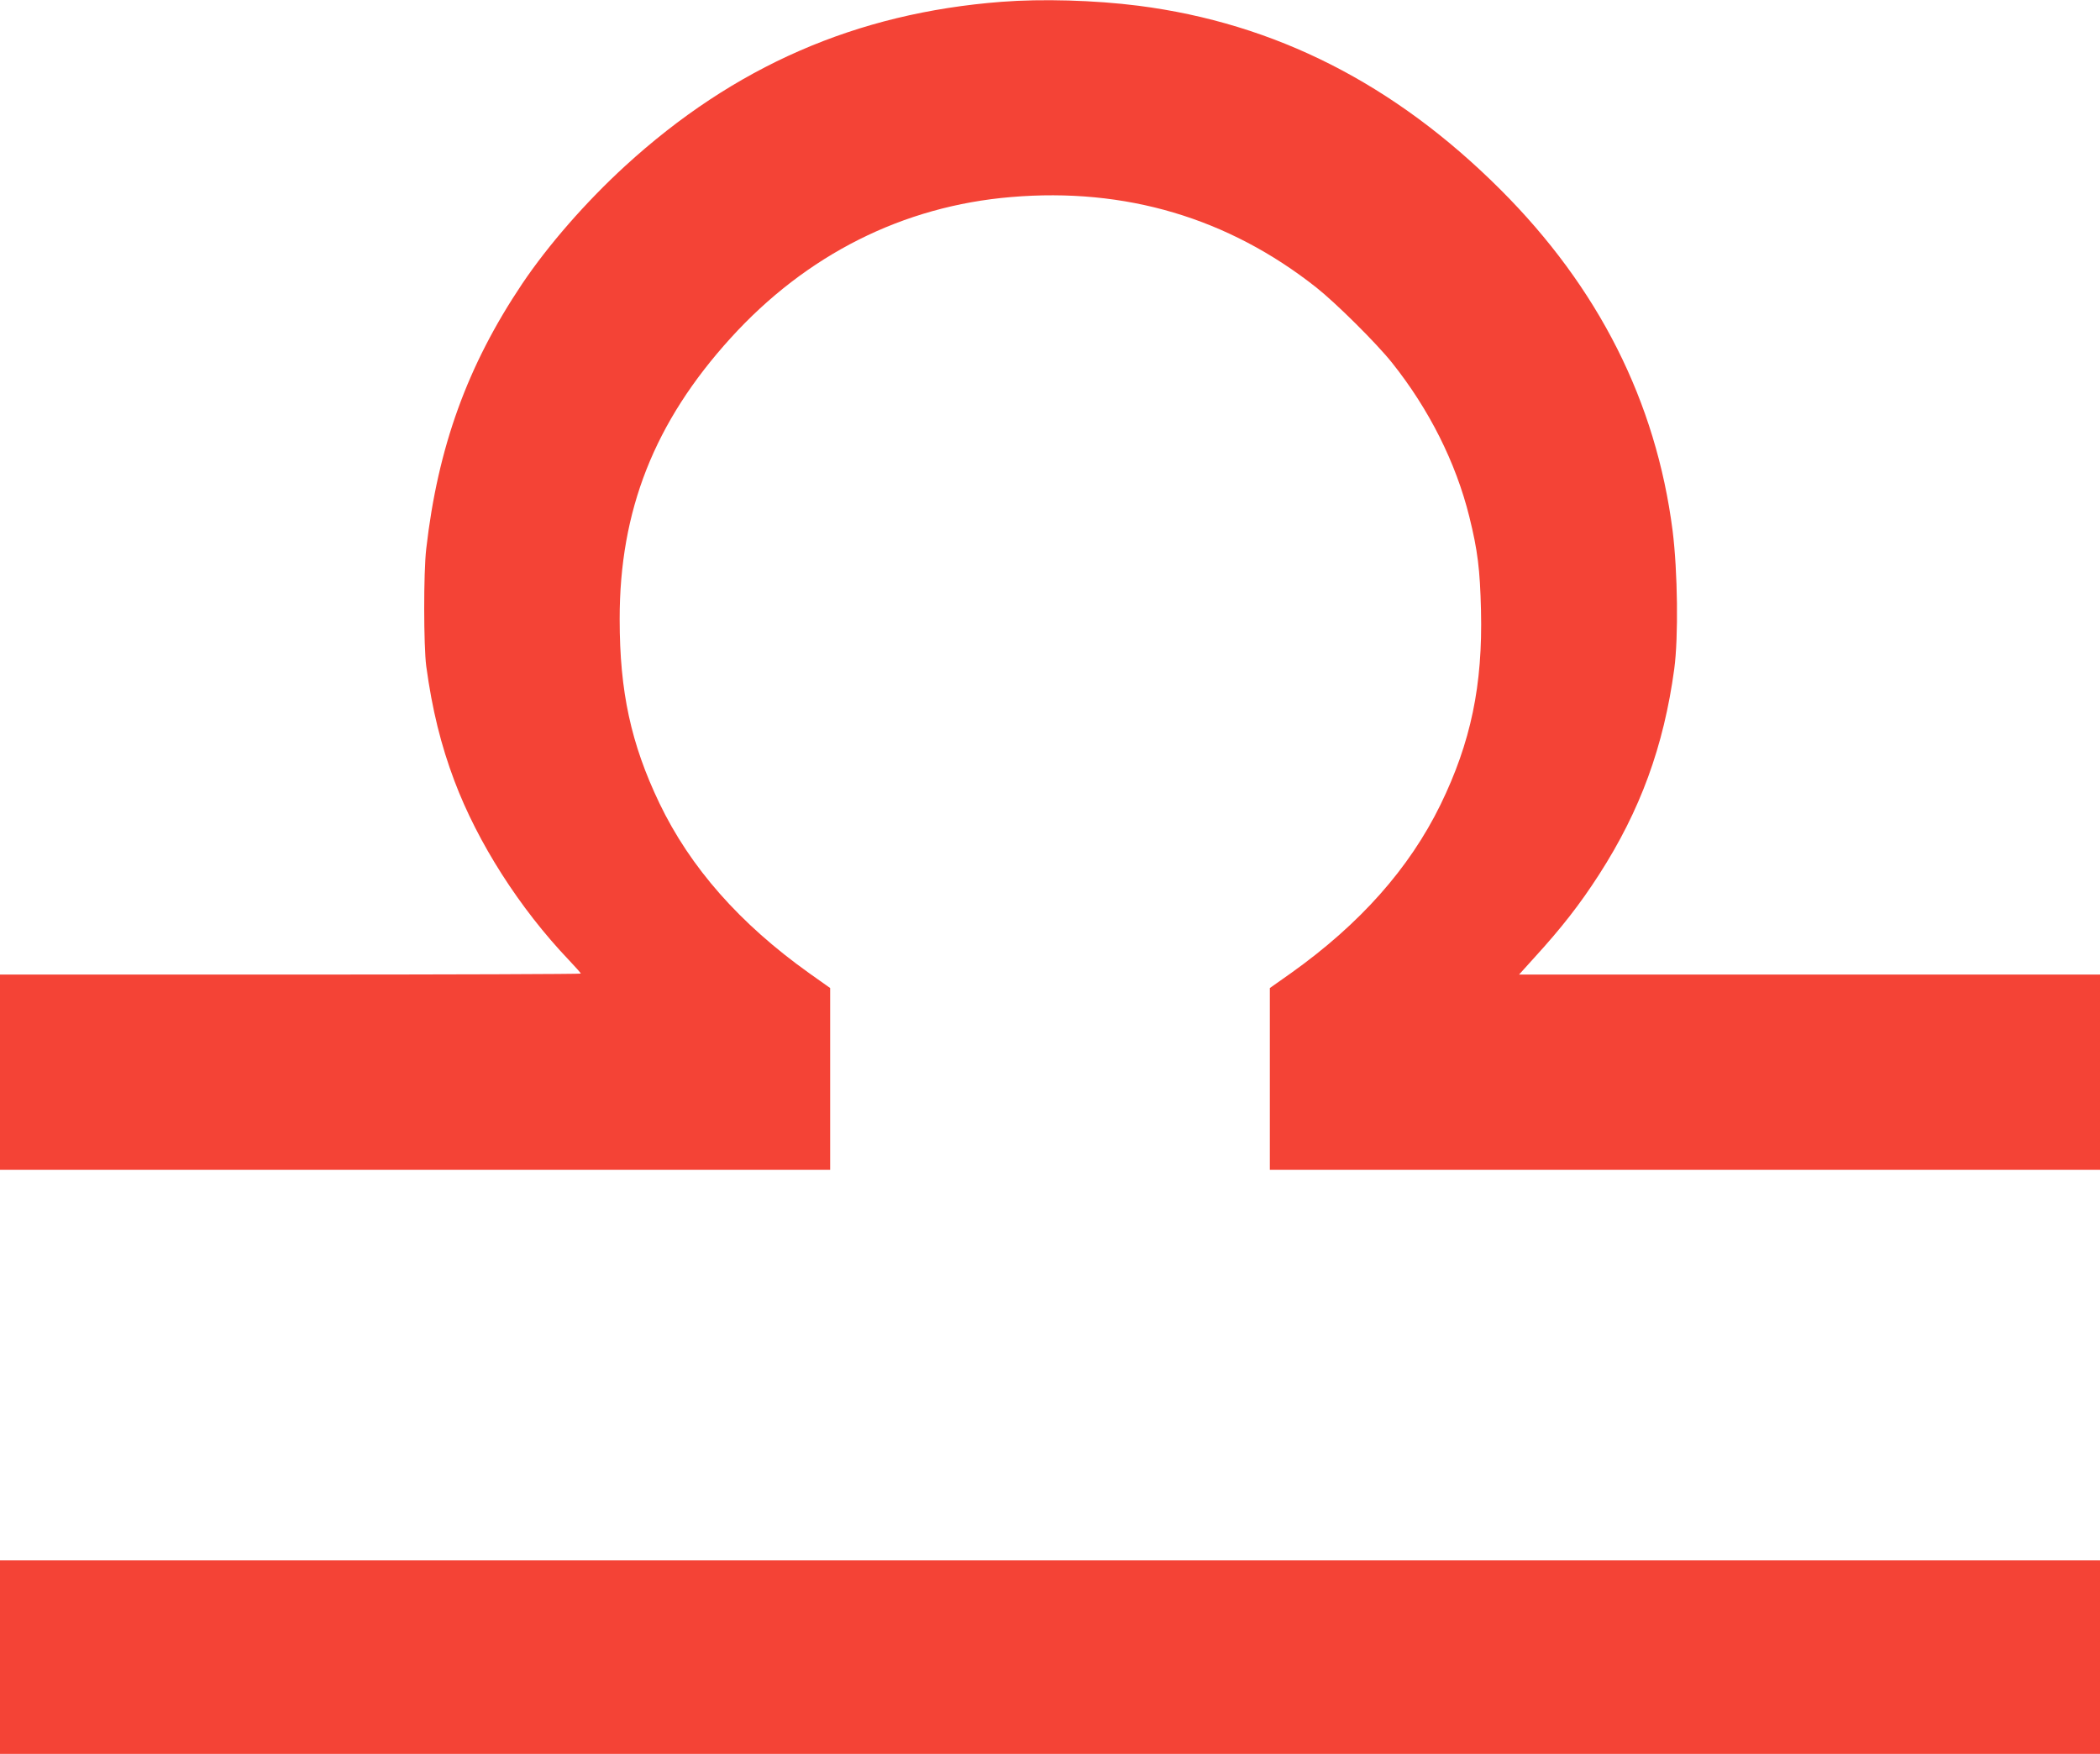
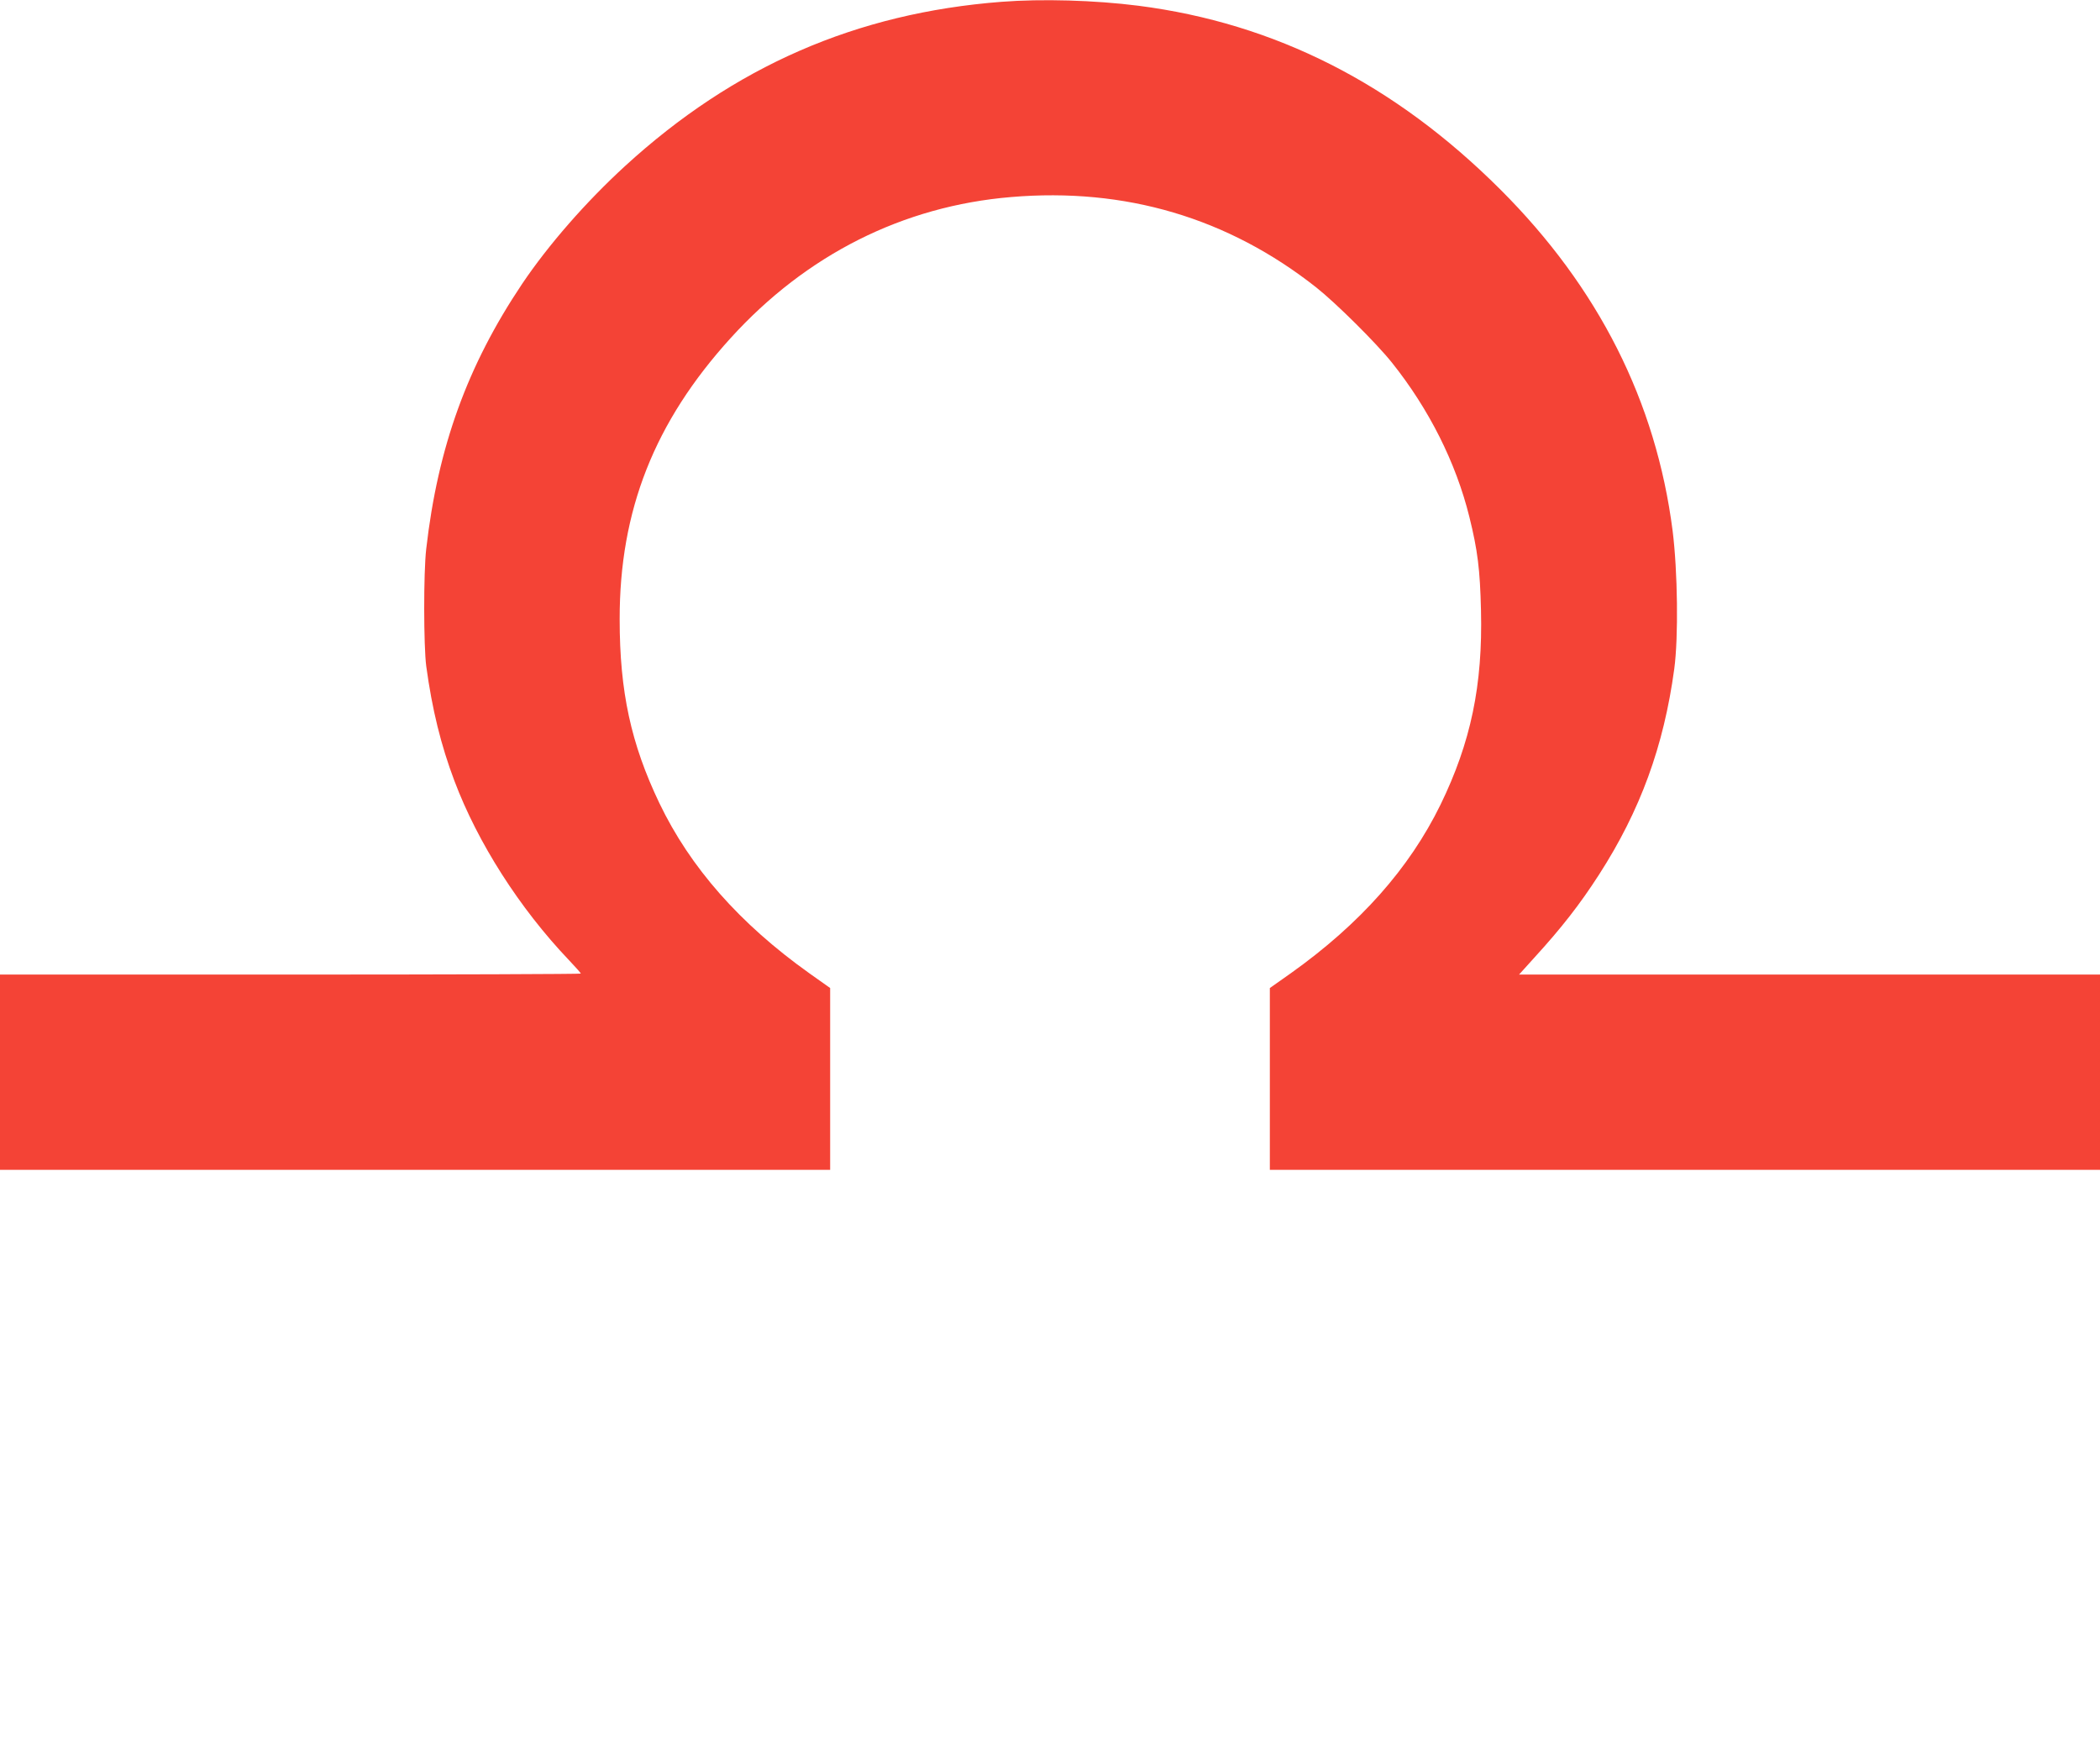
<svg xmlns="http://www.w3.org/2000/svg" version="1.0" width="1280pt" height="1069pt" viewBox="0 0 1280 1069" preserveAspectRatio="xMidYMid meet">
  <g transform="translate(0,1069) scale(0.1,-0.1)" fill="#f44336" stroke="none">
    <path d="M6105 10679 c-886 -68 -1632 -394 -2295 -1001 -238 -218 -468 -481 -628 -719 -333 -497 -513 -993 -584 -1614 -17 -145 -16 -592 0 -715 36 -265 90 -483 172 -700 142 -377 397 -776 697 -1091 40 -42 73 -79 73 -83 0 -3 -796 -6 -1770 -6 l-1770 0 0 -595 0 -595 2530 0 2530 0 0 554 0 554 -127 90 c-424 302 -726 645 -914 1037 -173 362 -242 679 -242 1120 -1 664 212 1203 676 1714 462 509 1051 805 1710 860 696 59 1323 -127 1860 -551 121 -96 365 -338 461 -458 226 -283 390 -609 472 -940 51 -206 65 -321 71 -570 11 -457 -62 -805 -247 -1185 -190 -388 -490 -726 -911 -1026 l-129 -91 0 -554 0 -554 2530 0 2530 0 0 595 0 595 -1771 0 -1770 0 93 103 c167 183 277 324 395 507 251 390 394 781 458 1253 26 193 21 594 -10 842 -101 788 -452 1483 -1050 2080 -644 643 -1372 1013 -2206 1120 -267 34 -589 43 -834 24z" />
-     <path d="M0 590 l0 -590 6400 0 6400 0 0 590 0 590 -6400 0 -6400 0 0 -590z" />
  </g>
</svg>